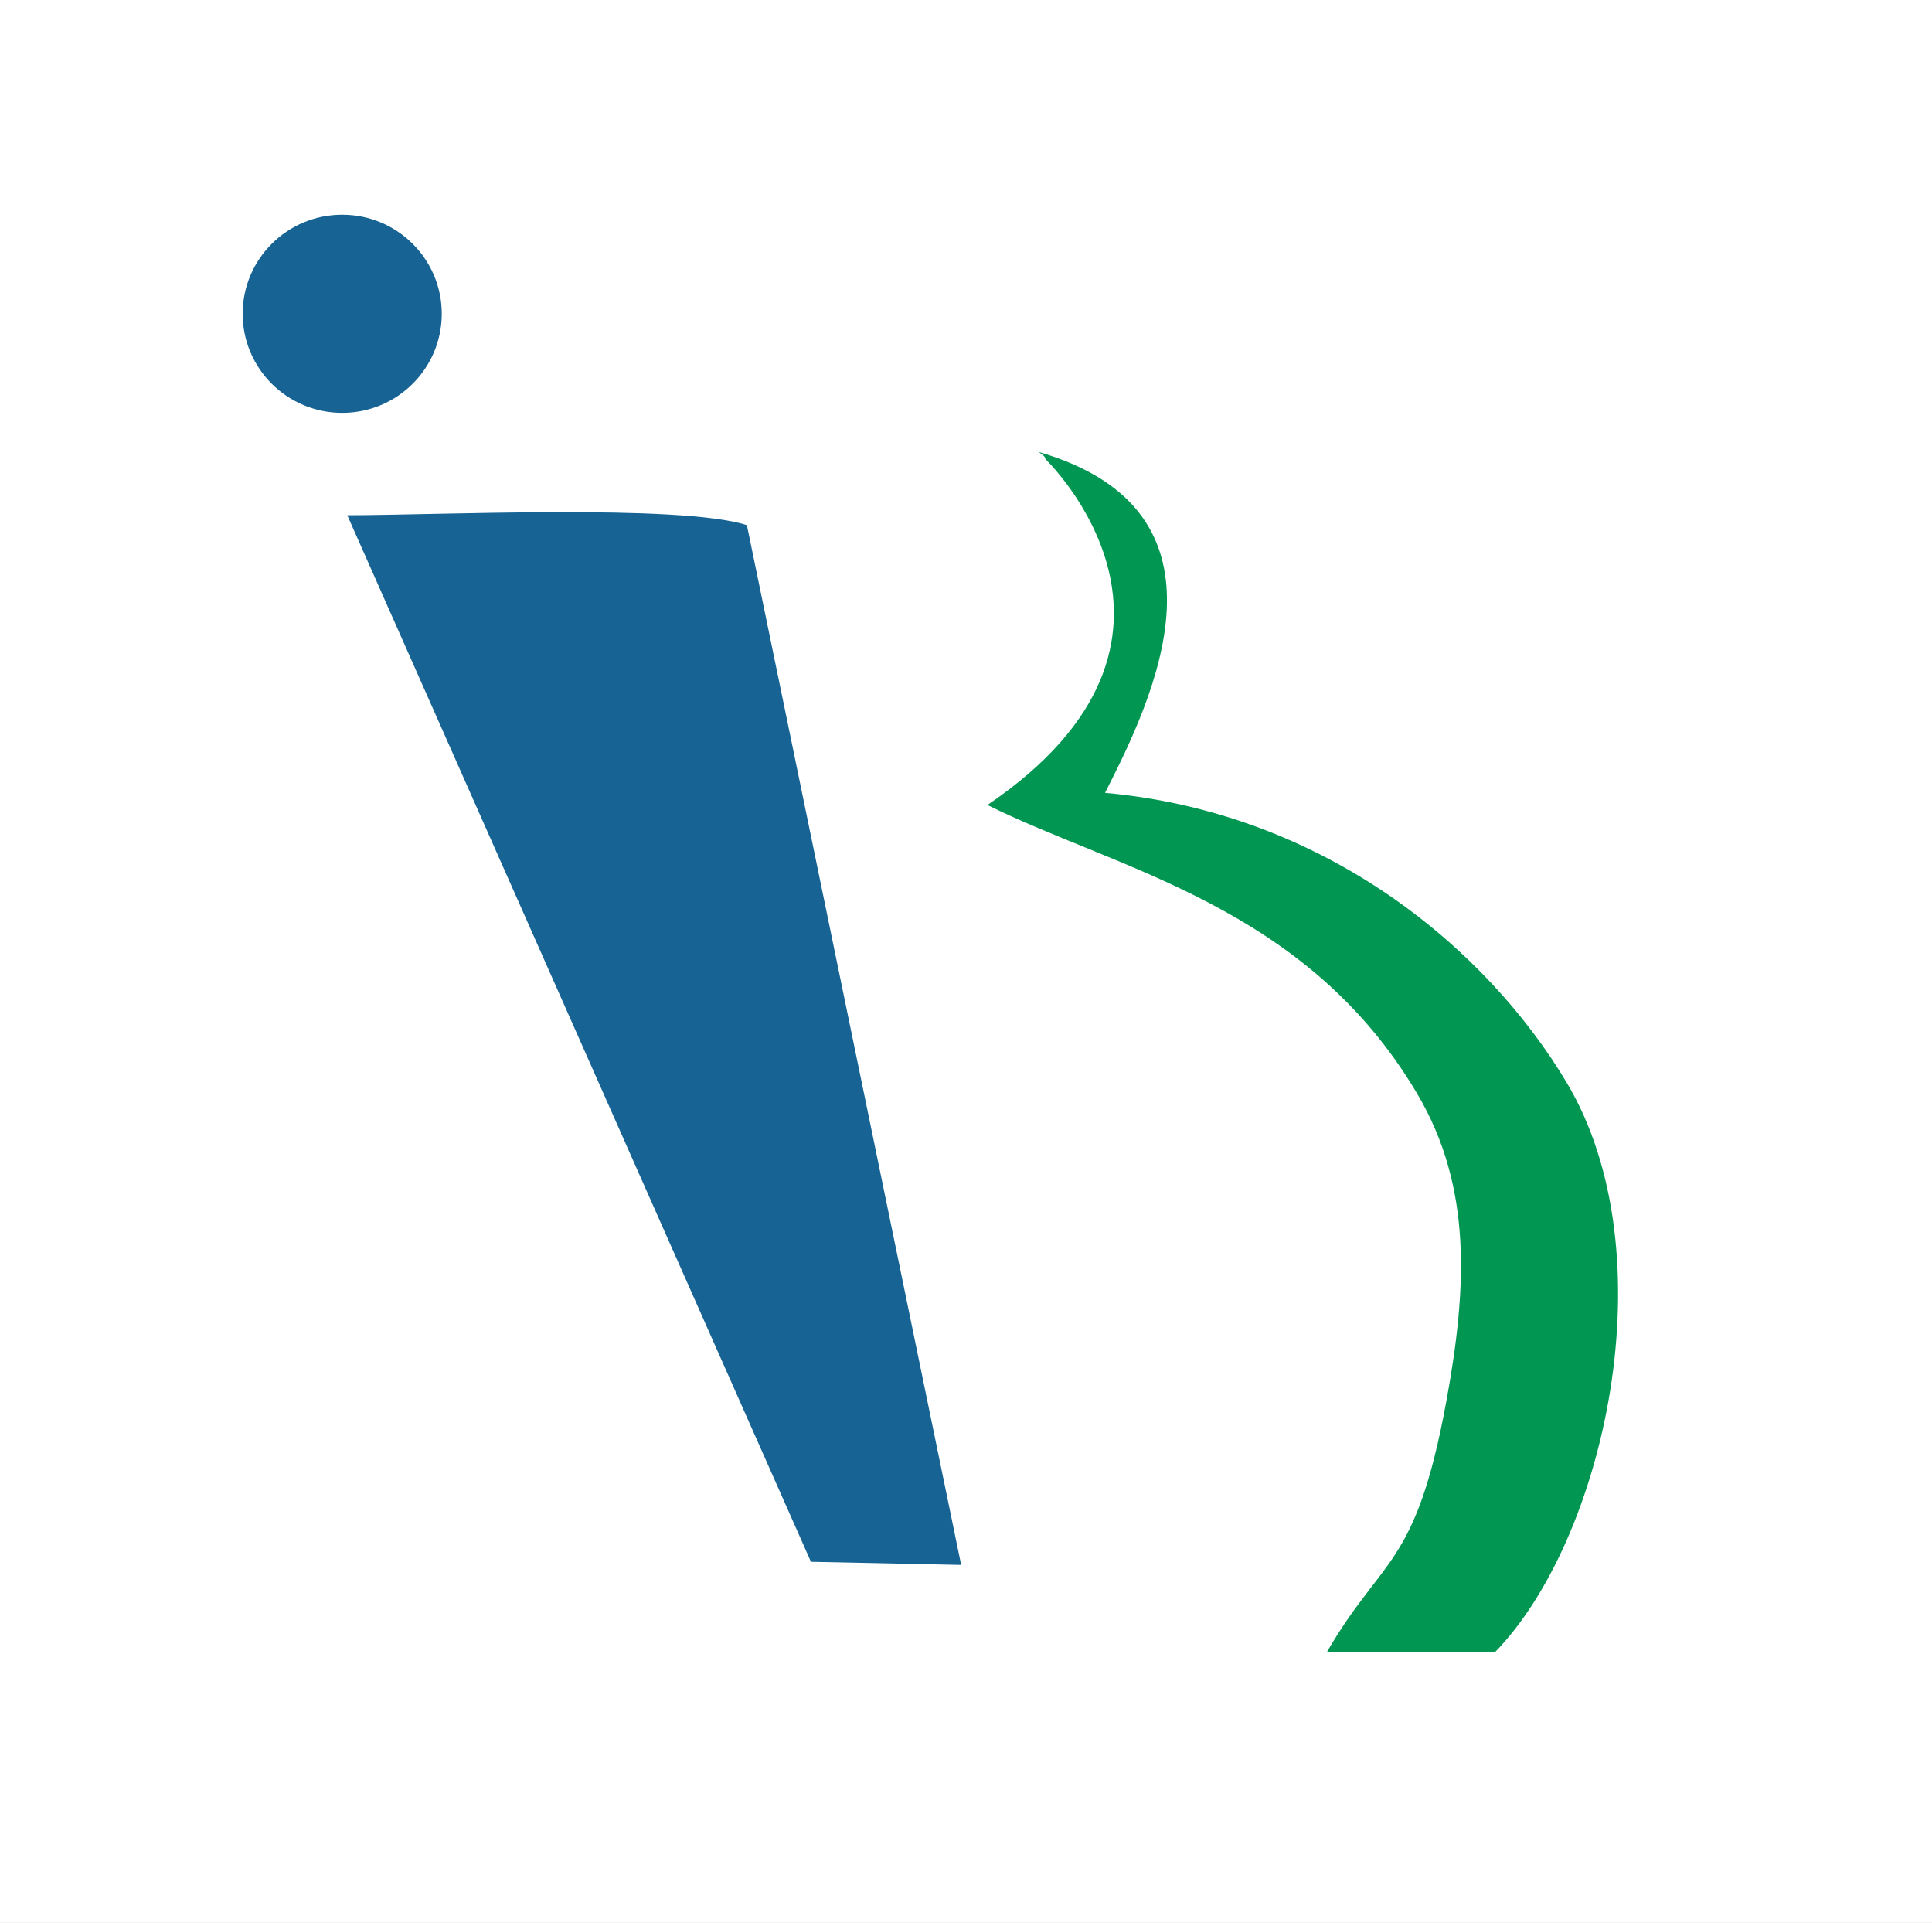
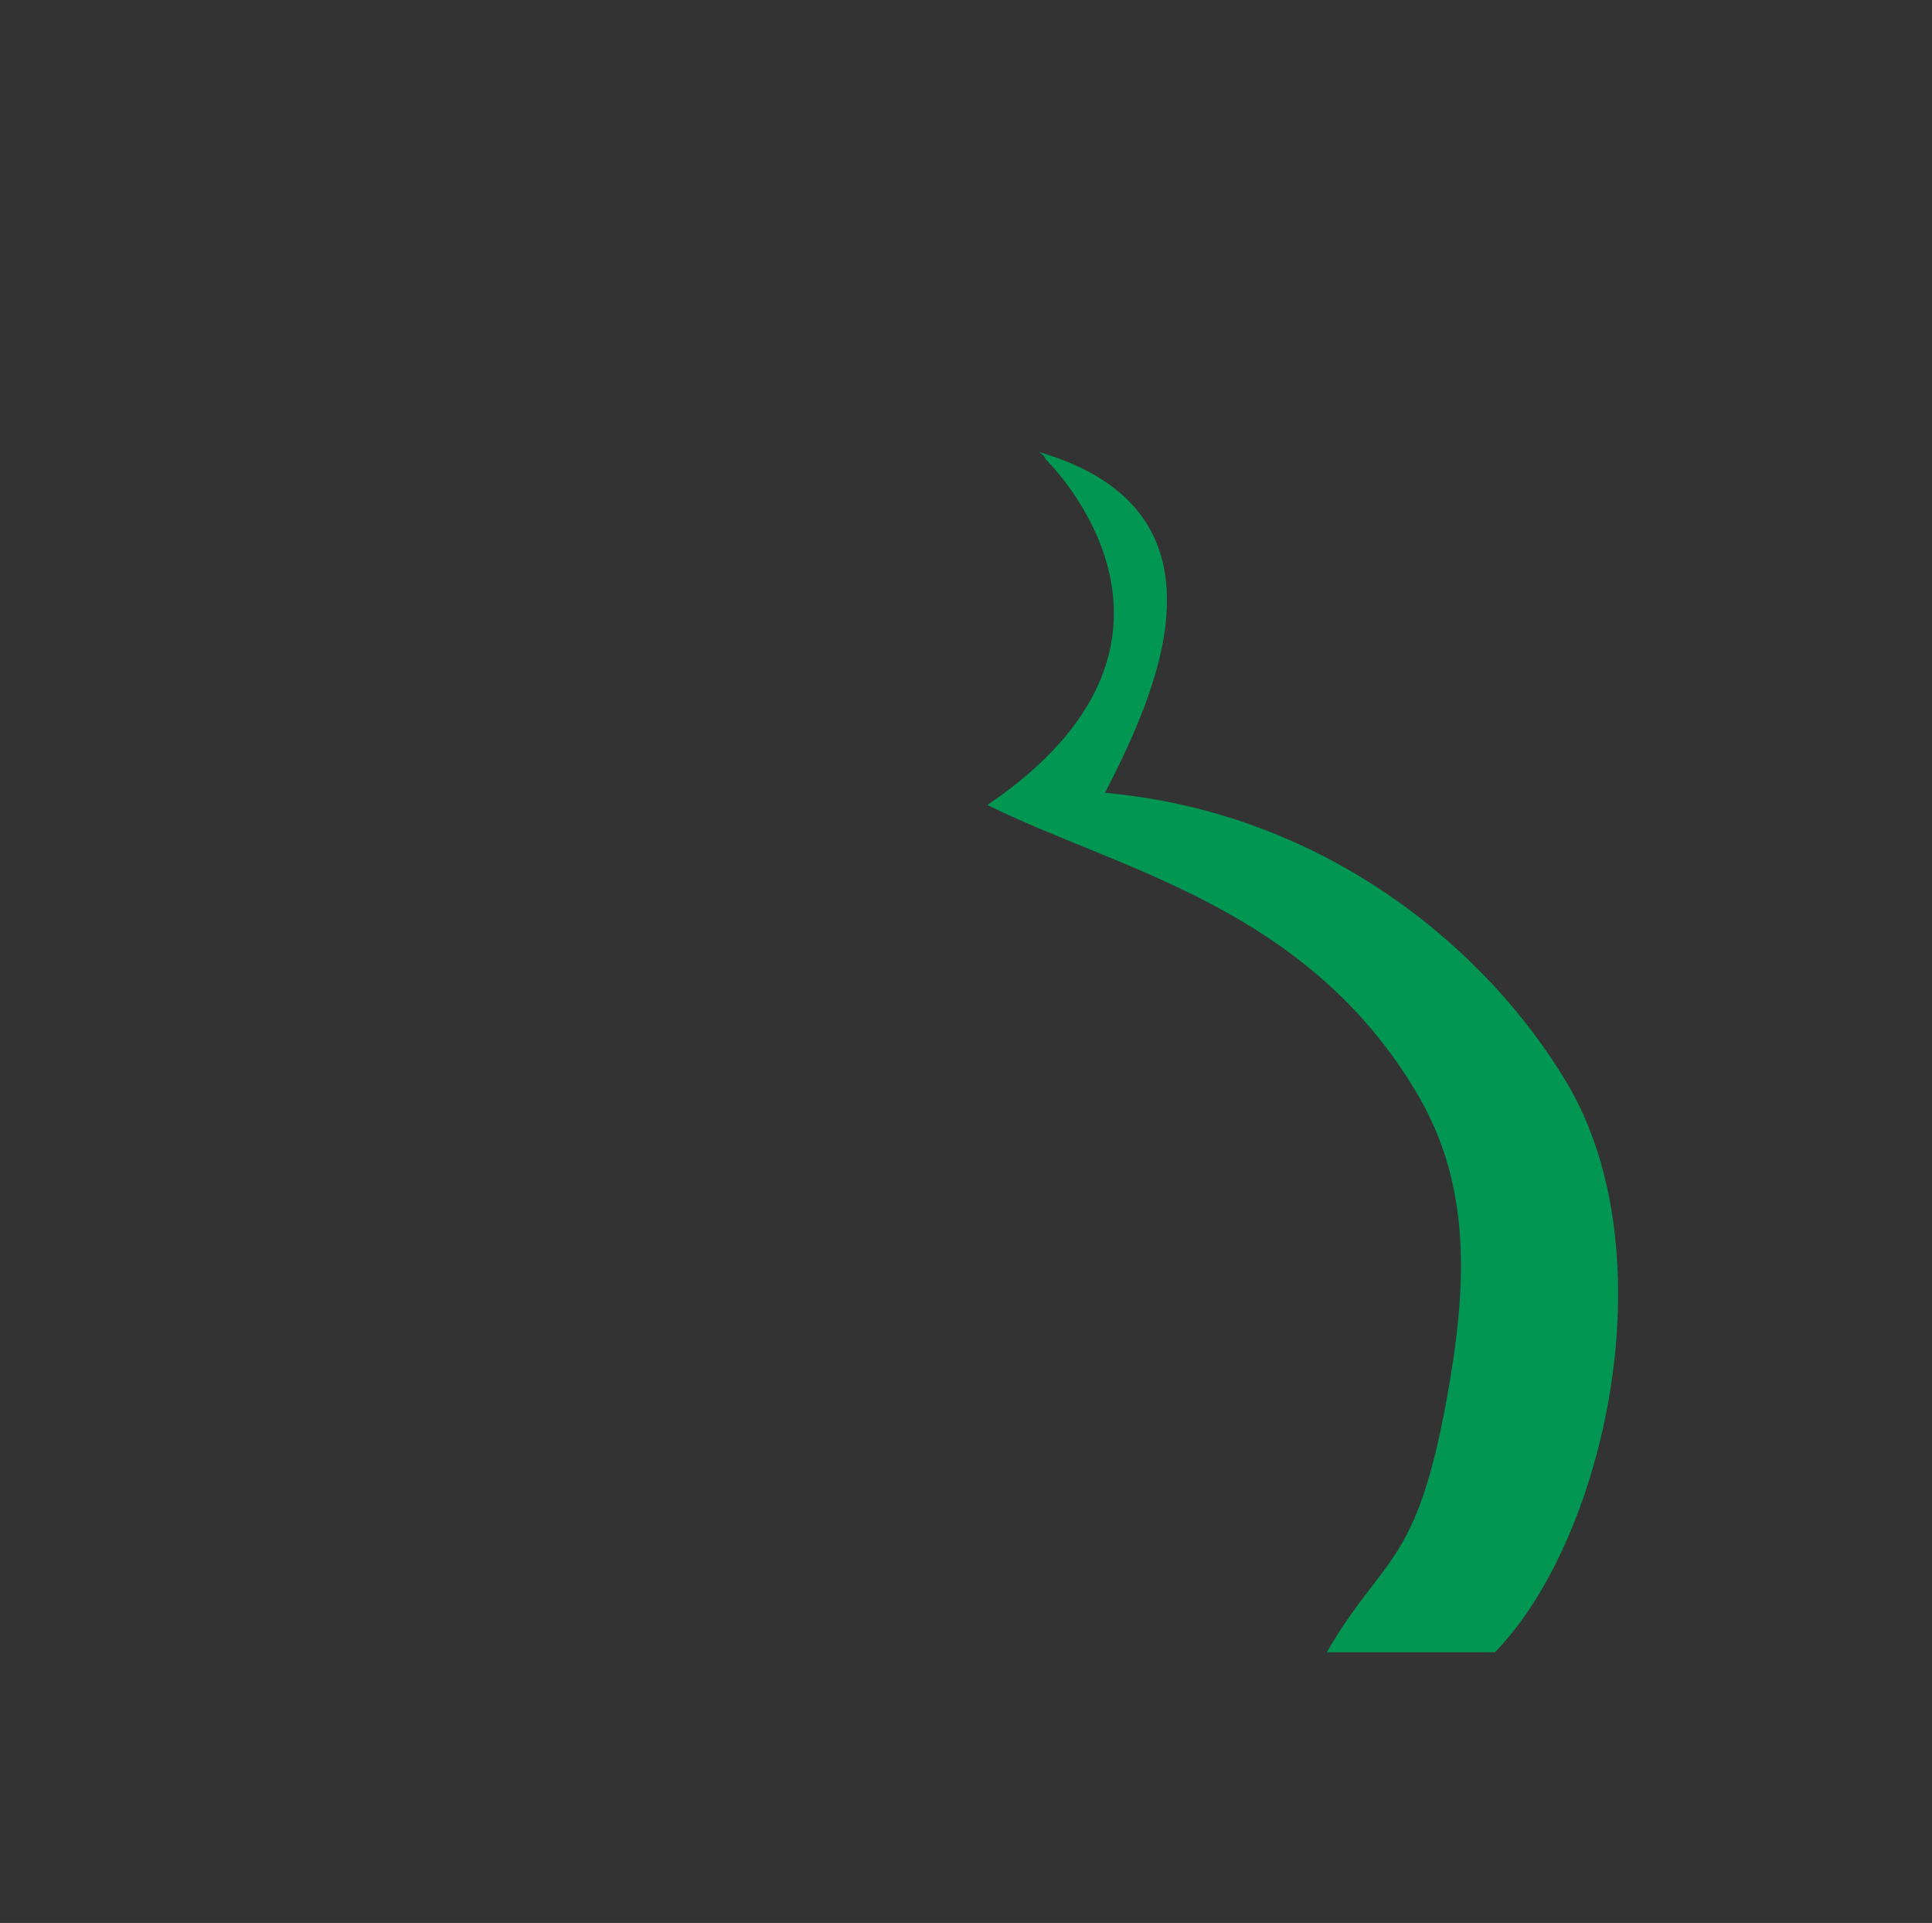
<svg xmlns="http://www.w3.org/2000/svg" width="207" height="206" viewBox="0 0 207 206" fill="none">
  <rect x="0" y="0" width="207" height="206" fill="#333333" stroke="none" />
  <g clip-path="url(#clip0_2069_458)">
-     <path d="M207 0H0V206H207V0Z" fill="white" />
-   </g>
-   <path fill-rule="evenodd" clip-rule="evenodd" d="M86.886 167.312L102.982 167.647L80.025 56.259C72.951 53.962 46.565 55.205 37.209 55.196L86.886 167.312ZM36.665 23C30.774 23 26 27.751 26 33.613C26 39.475 30.774 44.226 36.665 44.226C42.556 44.226 47.331 39.475 47.331 33.613C47.331 27.751 42.556 23 36.665 23Z" fill="#166394" />
+     </g>
  <path fill-rule="evenodd" clip-rule="evenodd" d="M142.158 177H160.173C171.948 164.916 178.807 134.355 167.87 115.994C159.403 101.778 142.136 87.076 118.396 84.934C123.562 74.812 133.219 54.818 111.339 48.431C111.554 48.697 111.912 48.728 112.023 49.19C112.028 49.207 132.075 68.415 105.797 86.235C119.766 93.189 139.931 97.018 151.846 117.173C157.761 127.177 157.183 138.02 154.963 150.121C151.689 167.971 148.126 166.675 142.158 177Z" fill="#019753" />
  <defs>
    <clipPath id="clip0_2069_458">
-       <rect width="207" height="206" fill="white" />
-     </clipPath>
+       </clipPath>
  </defs>
</svg>